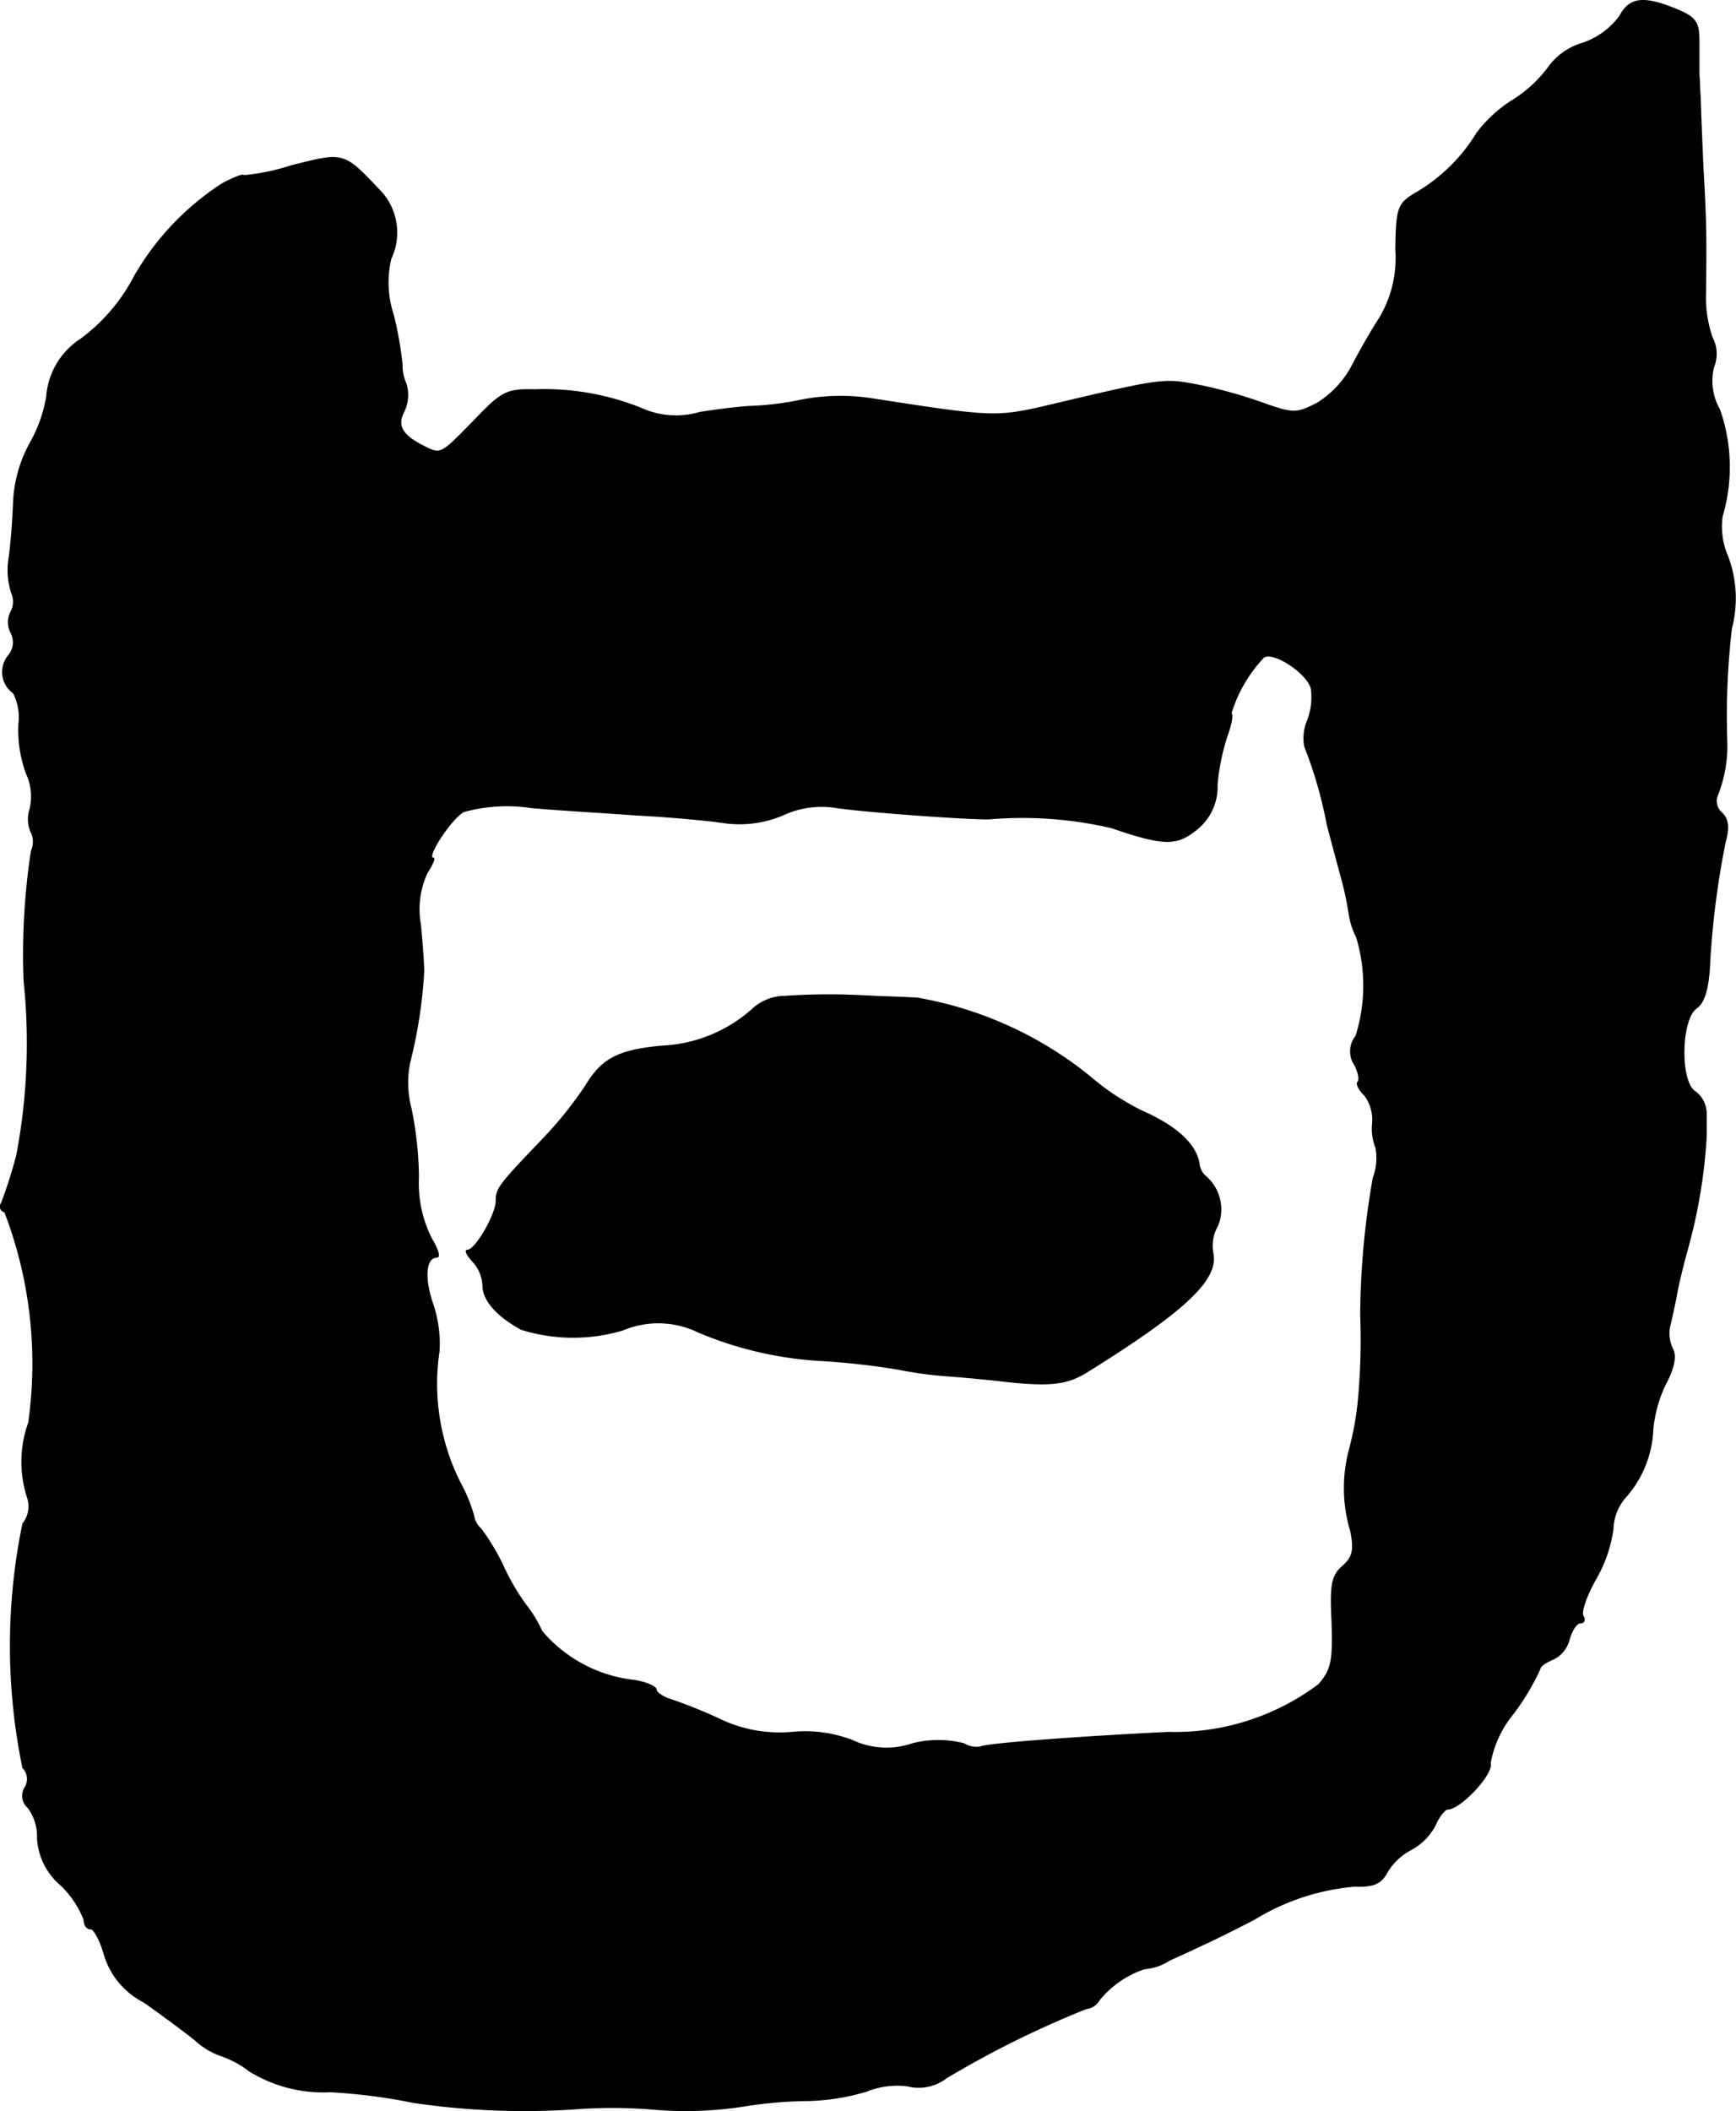
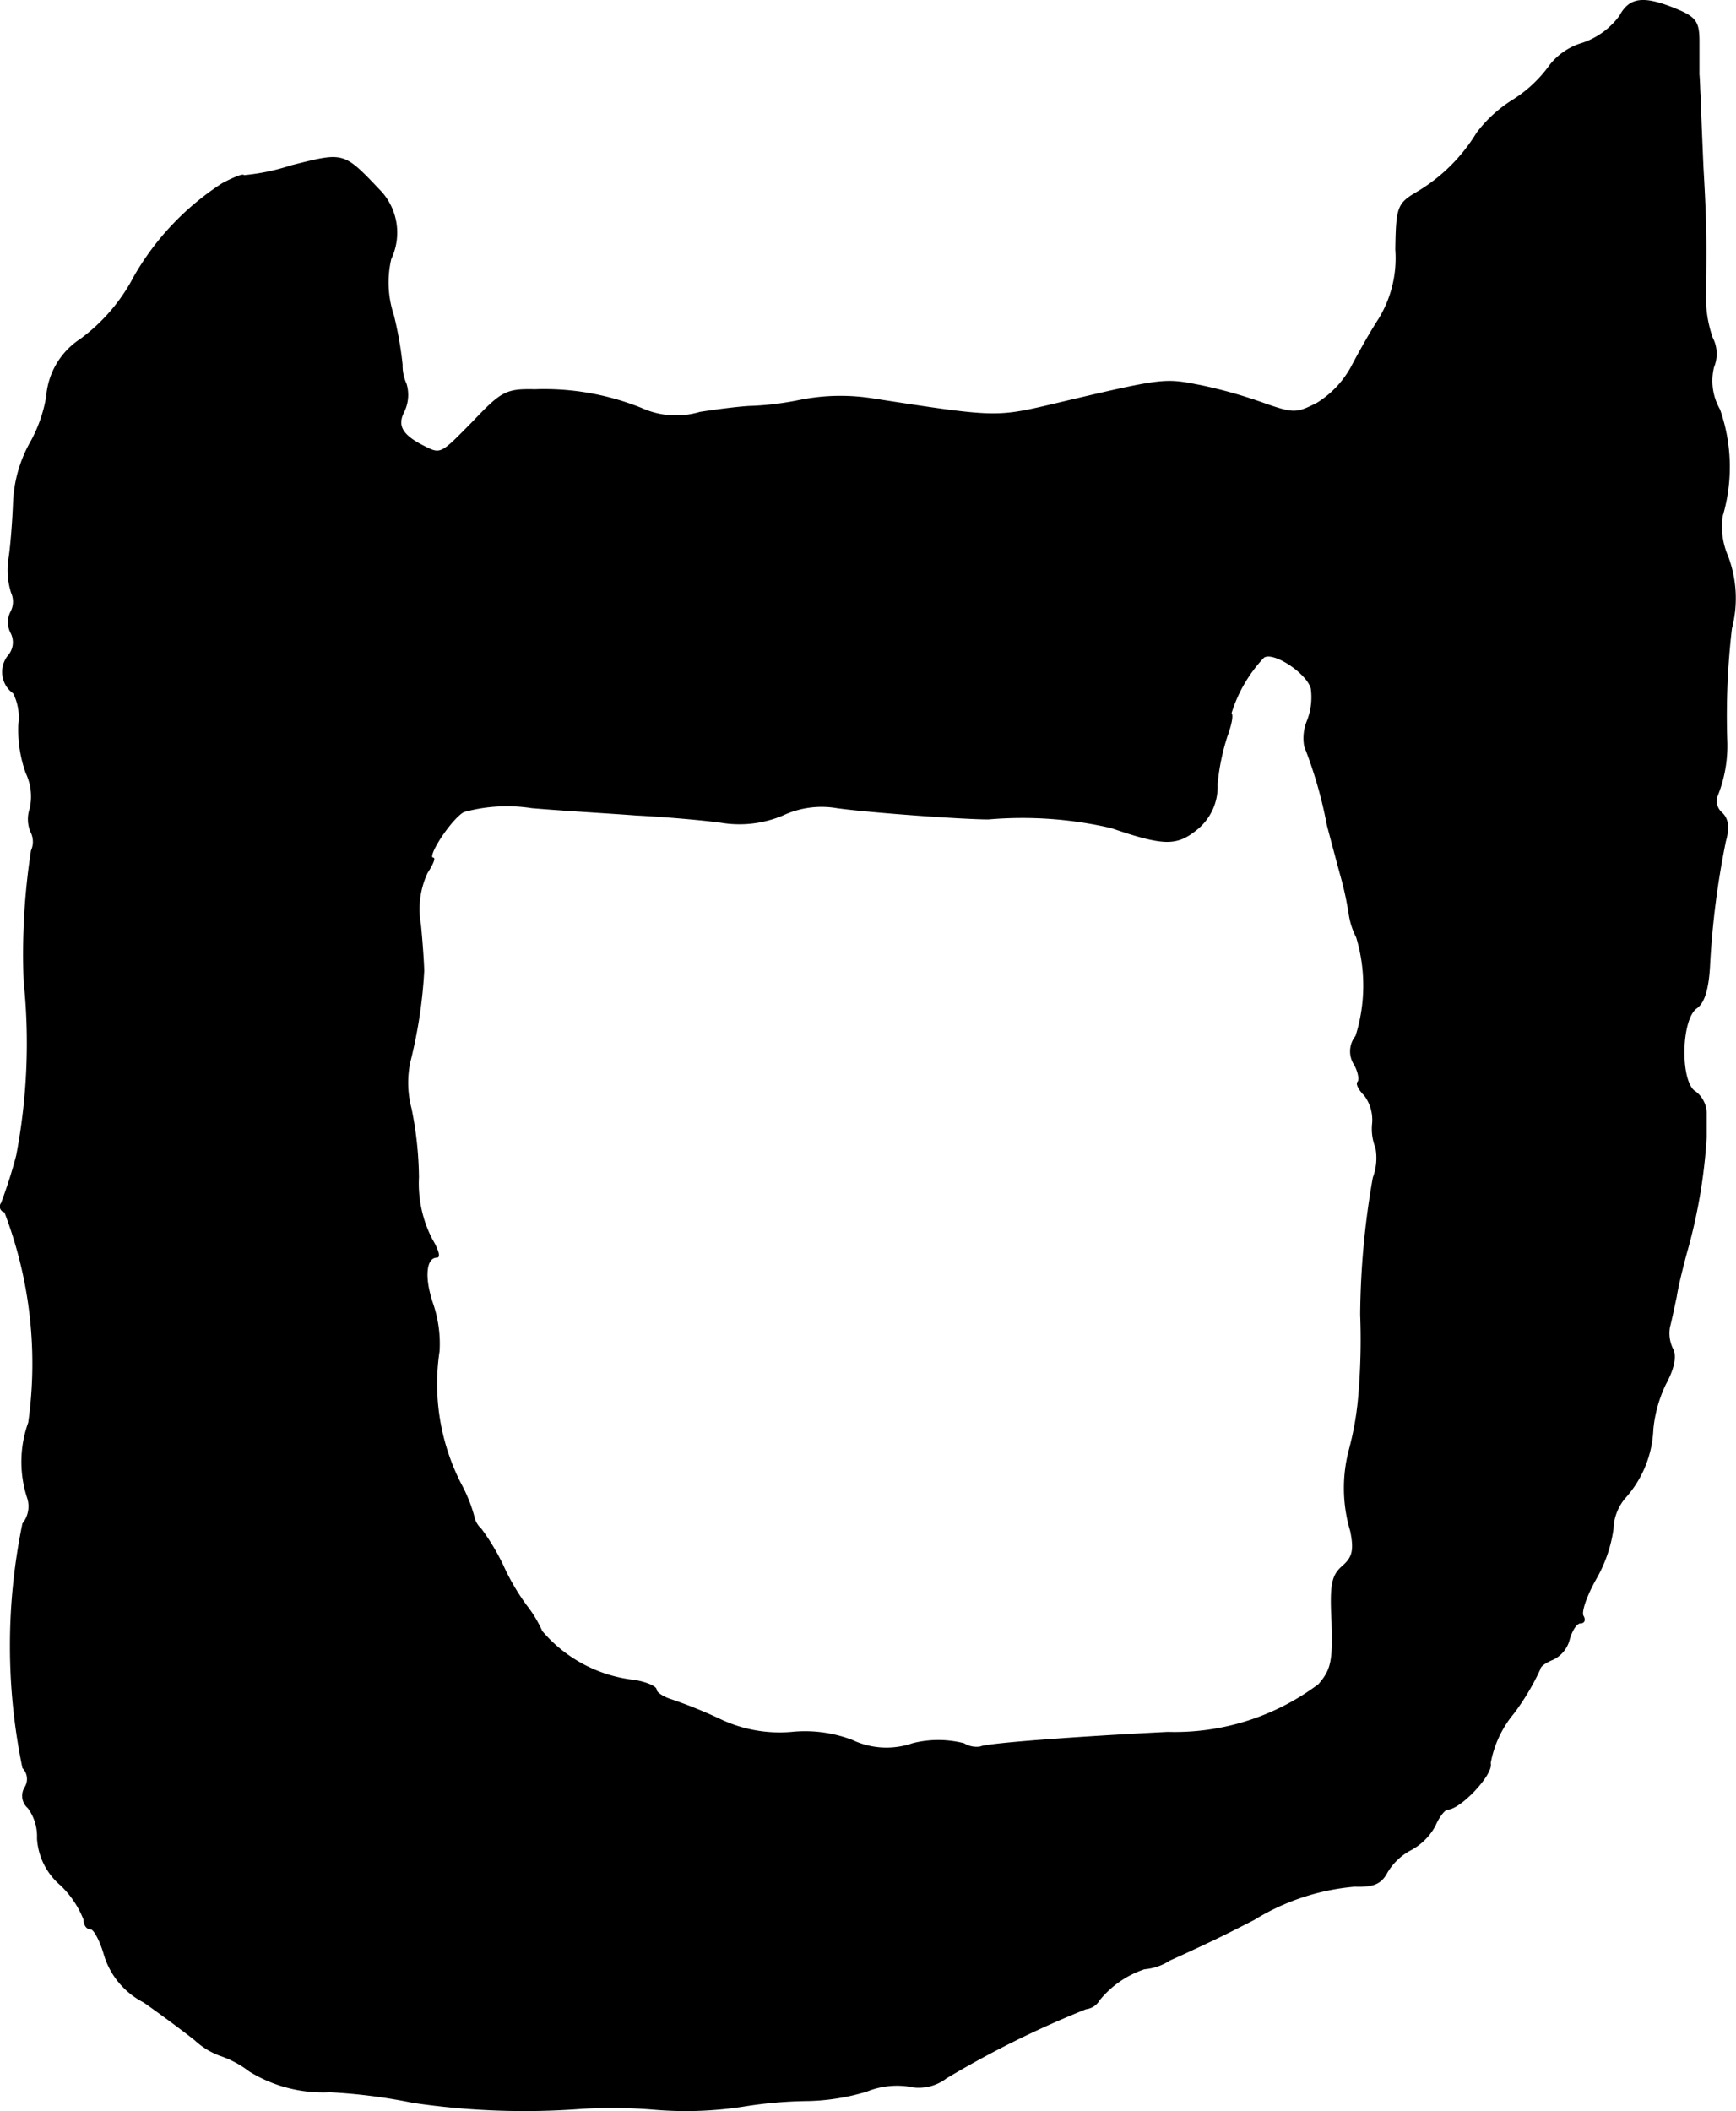
<svg xmlns="http://www.w3.org/2000/svg" version="1.1" width="5.579mm" height="6.782mm" viewBox="0 0 15.816 19.226">
  <defs>
    <style type="text/css">
      .a {
        stroke: #000;
        stroke-linecap: round;
        stroke-linejoin: round;
        stroke-width: 0.01px;
      }
    </style>
  </defs>
  <path class="a" d="M14.758.146a.698.698,0,0,1-.339.248.586.586,0,0,0-.297.2,1.194,1.194,0,0,1-.333.315,1.209,1.209,0,0,0-.333.303,1.586,1.586,0,0,1-.545.539c-.176.103-.188.133-.194.521a1.063,1.063,0,0,1-.151.63c-.079.121-.188.315-.254.442a.892.892,0,0,1-.309.327c-.188.097-.218.097-.466.012a4.361,4.361,0,0,0-.594-.17c-.345-.067-.321-.073-1.423.188-.448.103-.503.097-1.563-.067a1.877,1.877,0,0,0-.666.012,2.754,2.754,0,0,1-.436.055c-.067,0-.279.024-.478.055a.764.764,0,0,1-.533-.036A2.369,2.369,0,0,0,4.873,3.55c-.26-.006-.303.018-.557.285-.315.321-.297.309-.478.218-.182-.097-.224-.182-.157-.309a.348.348,0,0,0,.018-.248.4.4,0,0,1-.036-.176,3.356,3.356,0,0,0-.079-.448.945.945,0,0,1-.024-.515.555.555,0,0,0-.085-.606c-.351-.369-.333-.363-.818-.242A1.963,1.963,0,0,1,2.22,1.6c0-.018-.091.018-.194.073a2.468,2.468,0,0,0-.8.842,1.664,1.664,0,0,1-.491.575.682.682,0,0,0-.309.521,1.304,1.304,0,0,1-.157.436,1.223,1.223,0,0,0-.145.521c-.006.17-.024.406-.042.521a.677.677,0,0,0,.024.309A.199.199,0,0,1,.1,5.573a.205.205,0,0,0,0,.188.187.187,0,0,1-.024.212.235.235,0,0,0,.036.33L.124,6.312a.49.49,0,0,1,.048.285,1.169,1.169,0,0,0,.067.442.501.501,0,0,1,.036.327.295.295,0,0,0,.006.206.199.199,0,0,1,.006.176,6.21,6.21,0,0,0-.067,1.187,5.457,5.457,0,0,1-.067,1.587,4.252,4.252,0,0,1-.139.436.049.049,0,0,0,.03.079,3.857,3.857,0,0,1,.218,1.92,1.054,1.054,0,0,0-.012.678A.252.252,0,0,1,.209,13.877a5.496,5.496,0,0,0,0,2.223.146.146,0,0,1,.018.182.143.143,0,0,0,.03.182.436.436,0,0,1,.085.279.603.603,0,0,0,.212.424.883.883,0,0,1,.212.315c0,.048.024.085.061.085.03,0,.085.103.121.224a.714.714,0,0,0,.363.442c.164.115.376.273.466.345a.682.682,0,0,0,.224.139.922.922,0,0,1,.273.145,1.277,1.277,0,0,0,.733.188,5.111,5.111,0,0,1,.757.097,6.932,6.932,0,0,0,1.532.055,4.522,4.522,0,0,1,.648.006,3.415,3.415,0,0,0,.848-.03,3.933,3.933,0,0,1,.575-.048,1.993,1.993,0,0,0,.527-.085.743.743,0,0,1,.376-.048.413.413,0,0,0,.351-.073,8.971,8.971,0,0,1,1.272-.63.161.161,0,0,0,.121-.079.892.892,0,0,1,.412-.285.488.488,0,0,0,.23-.079c.109-.048.291-.133.406-.188s.279-.139.363-.182a2.085,2.085,0,0,1,.915-.303c.176.006.242-.024.297-.127a.548.548,0,0,1,.218-.206.54.54,0,0,0,.218-.218c.036-.085.091-.151.115-.151.115,0,.418-.321.388-.418a.984.984,0,0,1,.212-.454,2.175,2.175,0,0,0,.242-.406c0-.024.055-.061.115-.085a.274.274,0,0,0,.151-.182c.024-.085.067-.151.103-.151s.042-.03.024-.061c-.024-.036.03-.188.115-.339a1.268,1.268,0,0,0,.157-.454.458.458,0,0,1,.109-.285.99.99,0,0,0,.254-.624,1.216,1.216,0,0,1,.115-.412c.079-.145.097-.254.067-.315a.325.325,0,0,1-.03-.206c.018-.067.042-.188.061-.273.012-.085.055-.26.091-.394a4.915,4.915,0,0,0,.182-1.06v-.224a.249.249,0,0,0-.097-.188c-.145-.079-.139-.654.006-.763.073-.048.109-.176.121-.376a7.692,7.692,0,0,1,.145-1.145c.036-.127.024-.206-.036-.26a.144.144,0,0,1-.042-.145,1.222,1.222,0,0,0,.091-.491,6.873,6.873,0,0,1,.042-1.042,1.083,1.083,0,0,0-.036-.66.675.675,0,0,1-.048-.363,1.579,1.579,0,0,0-.024-.969.527.527,0,0,1-.055-.388.314.314,0,0,0-.012-.267,1.106,1.106,0,0,1-.061-.4c.006-.503.006-.642-.024-1.163-.012-.285-.024-.563-.024-.624-.006-.055-.006-.151-.012-.212V.376c0-.176-.03-.218-.206-.291C14.976-.036,14.849-.024,14.758.146ZM11.947,6.27a.589.589,0,0,1-.036.297.413.413,0,0,0-.024.23,3.963,3.963,0,0,1,.206.715c.03.115.085.321.121.454a2.917,2.917,0,0,1,.079.363.686.686,0,0,0,.067.206,1.529,1.529,0,0,1-.006.902.219.219,0,0,0-.012.26c.036.067.048.139.03.157s.012.073.061.121a.374.374,0,0,1,.073.254.464.464,0,0,0,.03.224.51.51,0,0,1-.024.273,7.426,7.426,0,0,0-.115,1.248,6.003,6.003,0,0,1-.018.745,2.766,2.766,0,0,1-.085.485,1.361,1.361,0,0,0,.012.739c.036.176.018.242-.073.321-.097.085-.115.164-.097.509.012.357-.006.436-.121.569a2.184,2.184,0,0,1-1.375.436c-.842.042-1.66.103-1.708.133a.223.223,0,0,1-.151-.03.949.949,0,0,0-.466,0,.73.73,0,0,1-.551-.03,1.203,1.203,0,0,0-.551-.073,1.265,1.265,0,0,1-.66-.121,4.317,4.317,0,0,0-.436-.176c-.079-.024-.139-.067-.139-.091,0-.03-.091-.067-.194-.085a1.289,1.289,0,0,1-.848-.448A1.099,1.099,0,0,0,4.794,14.622a2.036,2.036,0,0,1-.212-.363,2.006,2.006,0,0,0-.2-.333.213.213,0,0,1-.067-.121,1.372,1.372,0,0,0-.115-.285,2,2,0,0,1-.2-1.217,1.133,1.133,0,0,0-.061-.436c-.079-.236-.061-.418.042-.418.03,0,.006-.073-.048-.164a1.109,1.109,0,0,1-.121-.563,3.272,3.272,0,0,0-.067-.624.921.921,0,0,1-.012-.424,4.339,4.339,0,0,0,.127-.83c0-.048-.012-.242-.03-.424a.785.785,0,0,1,.061-.472c.048-.073.073-.133.055-.133-.073,0,.164-.363.279-.424a1.481,1.481,0,0,1,.618-.036c.273.024.703.048.951.067.248.012.6.042.781.067a1.015,1.015,0,0,0,.557-.067.834.834,0,0,1,.491-.067c.297.042,1.157.103,1.381.103a3.595,3.595,0,0,1,1.121.079c.478.164.594.164.775.018a.497.497,0,0,0,.188-.412,2.025,2.025,0,0,1,.091-.442c.036-.097.055-.188.036-.206a1.295,1.295,0,0,1,.297-.509C11.602,5.924,11.911,6.13,11.947,6.27Z" />
-   <path class="a" d="M7.156,9.074a.439.439,0,0,0-.291.109,1.331,1.331,0,0,1-.836.345c-.394.036-.545.115-.69.357a3.585,3.585,0,0,1-.382.478c-.412.43-.436.46-.436.575,0,.121-.188.448-.26.448-.03,0-.006.042.042.097a.344.344,0,0,1,.097.224c0,.133.127.279.351.4a1.589,1.589,0,0,0,.921.006.834.834,0,0,1,.69.018,3.355,3.355,0,0,0,1.127.26,6.758,6.758,0,0,1,.697.079,3.649,3.649,0,0,0,.454.061c.085.006.291.024.454.042.466.055.618.036.8-.073.896-.557,1.199-.842,1.157-1.078a.37.37,0,0,1,.042-.26.396.396,0,0,0-.109-.448.179.179,0,0,1-.061-.121c-.03-.17-.2-.333-.515-.472a2.241,2.241,0,0,1-.485-.321,3.43,3.43,0,0,0-1.563-.709c-.061-.006-.303-.012-.539-.024A5.828,5.828,0,0,0,7.156,9.074Z" />
</svg>